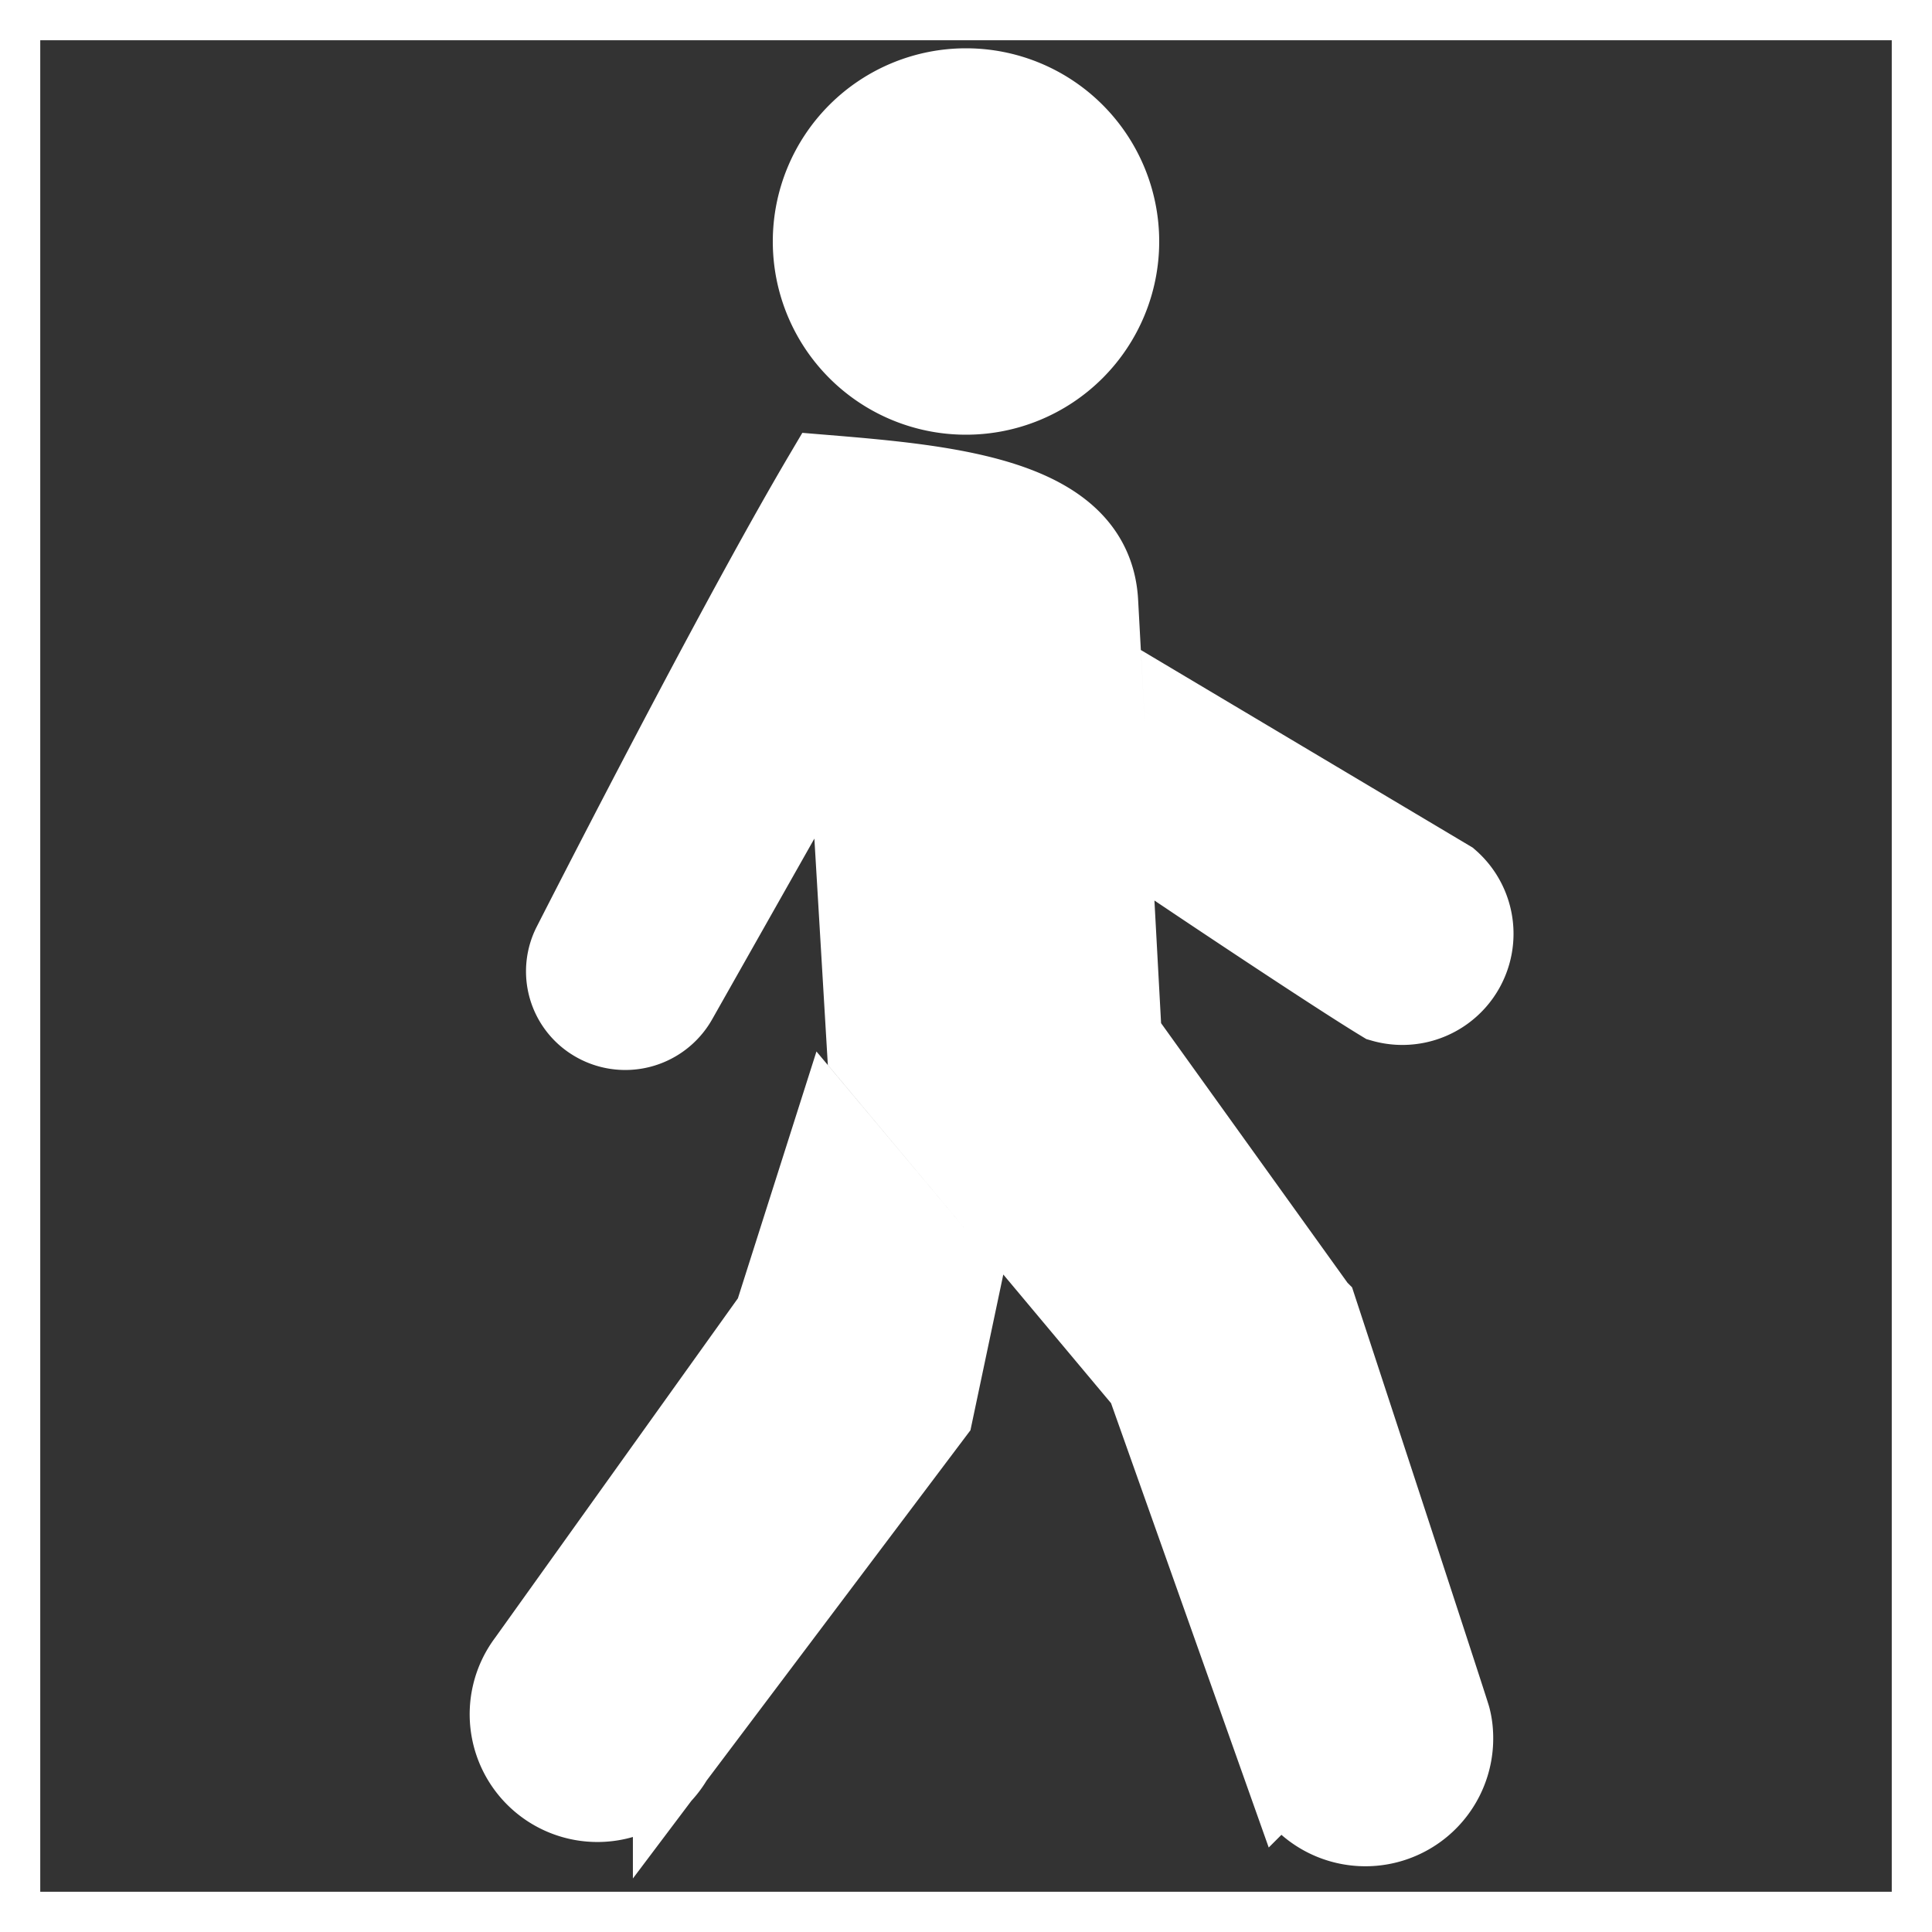
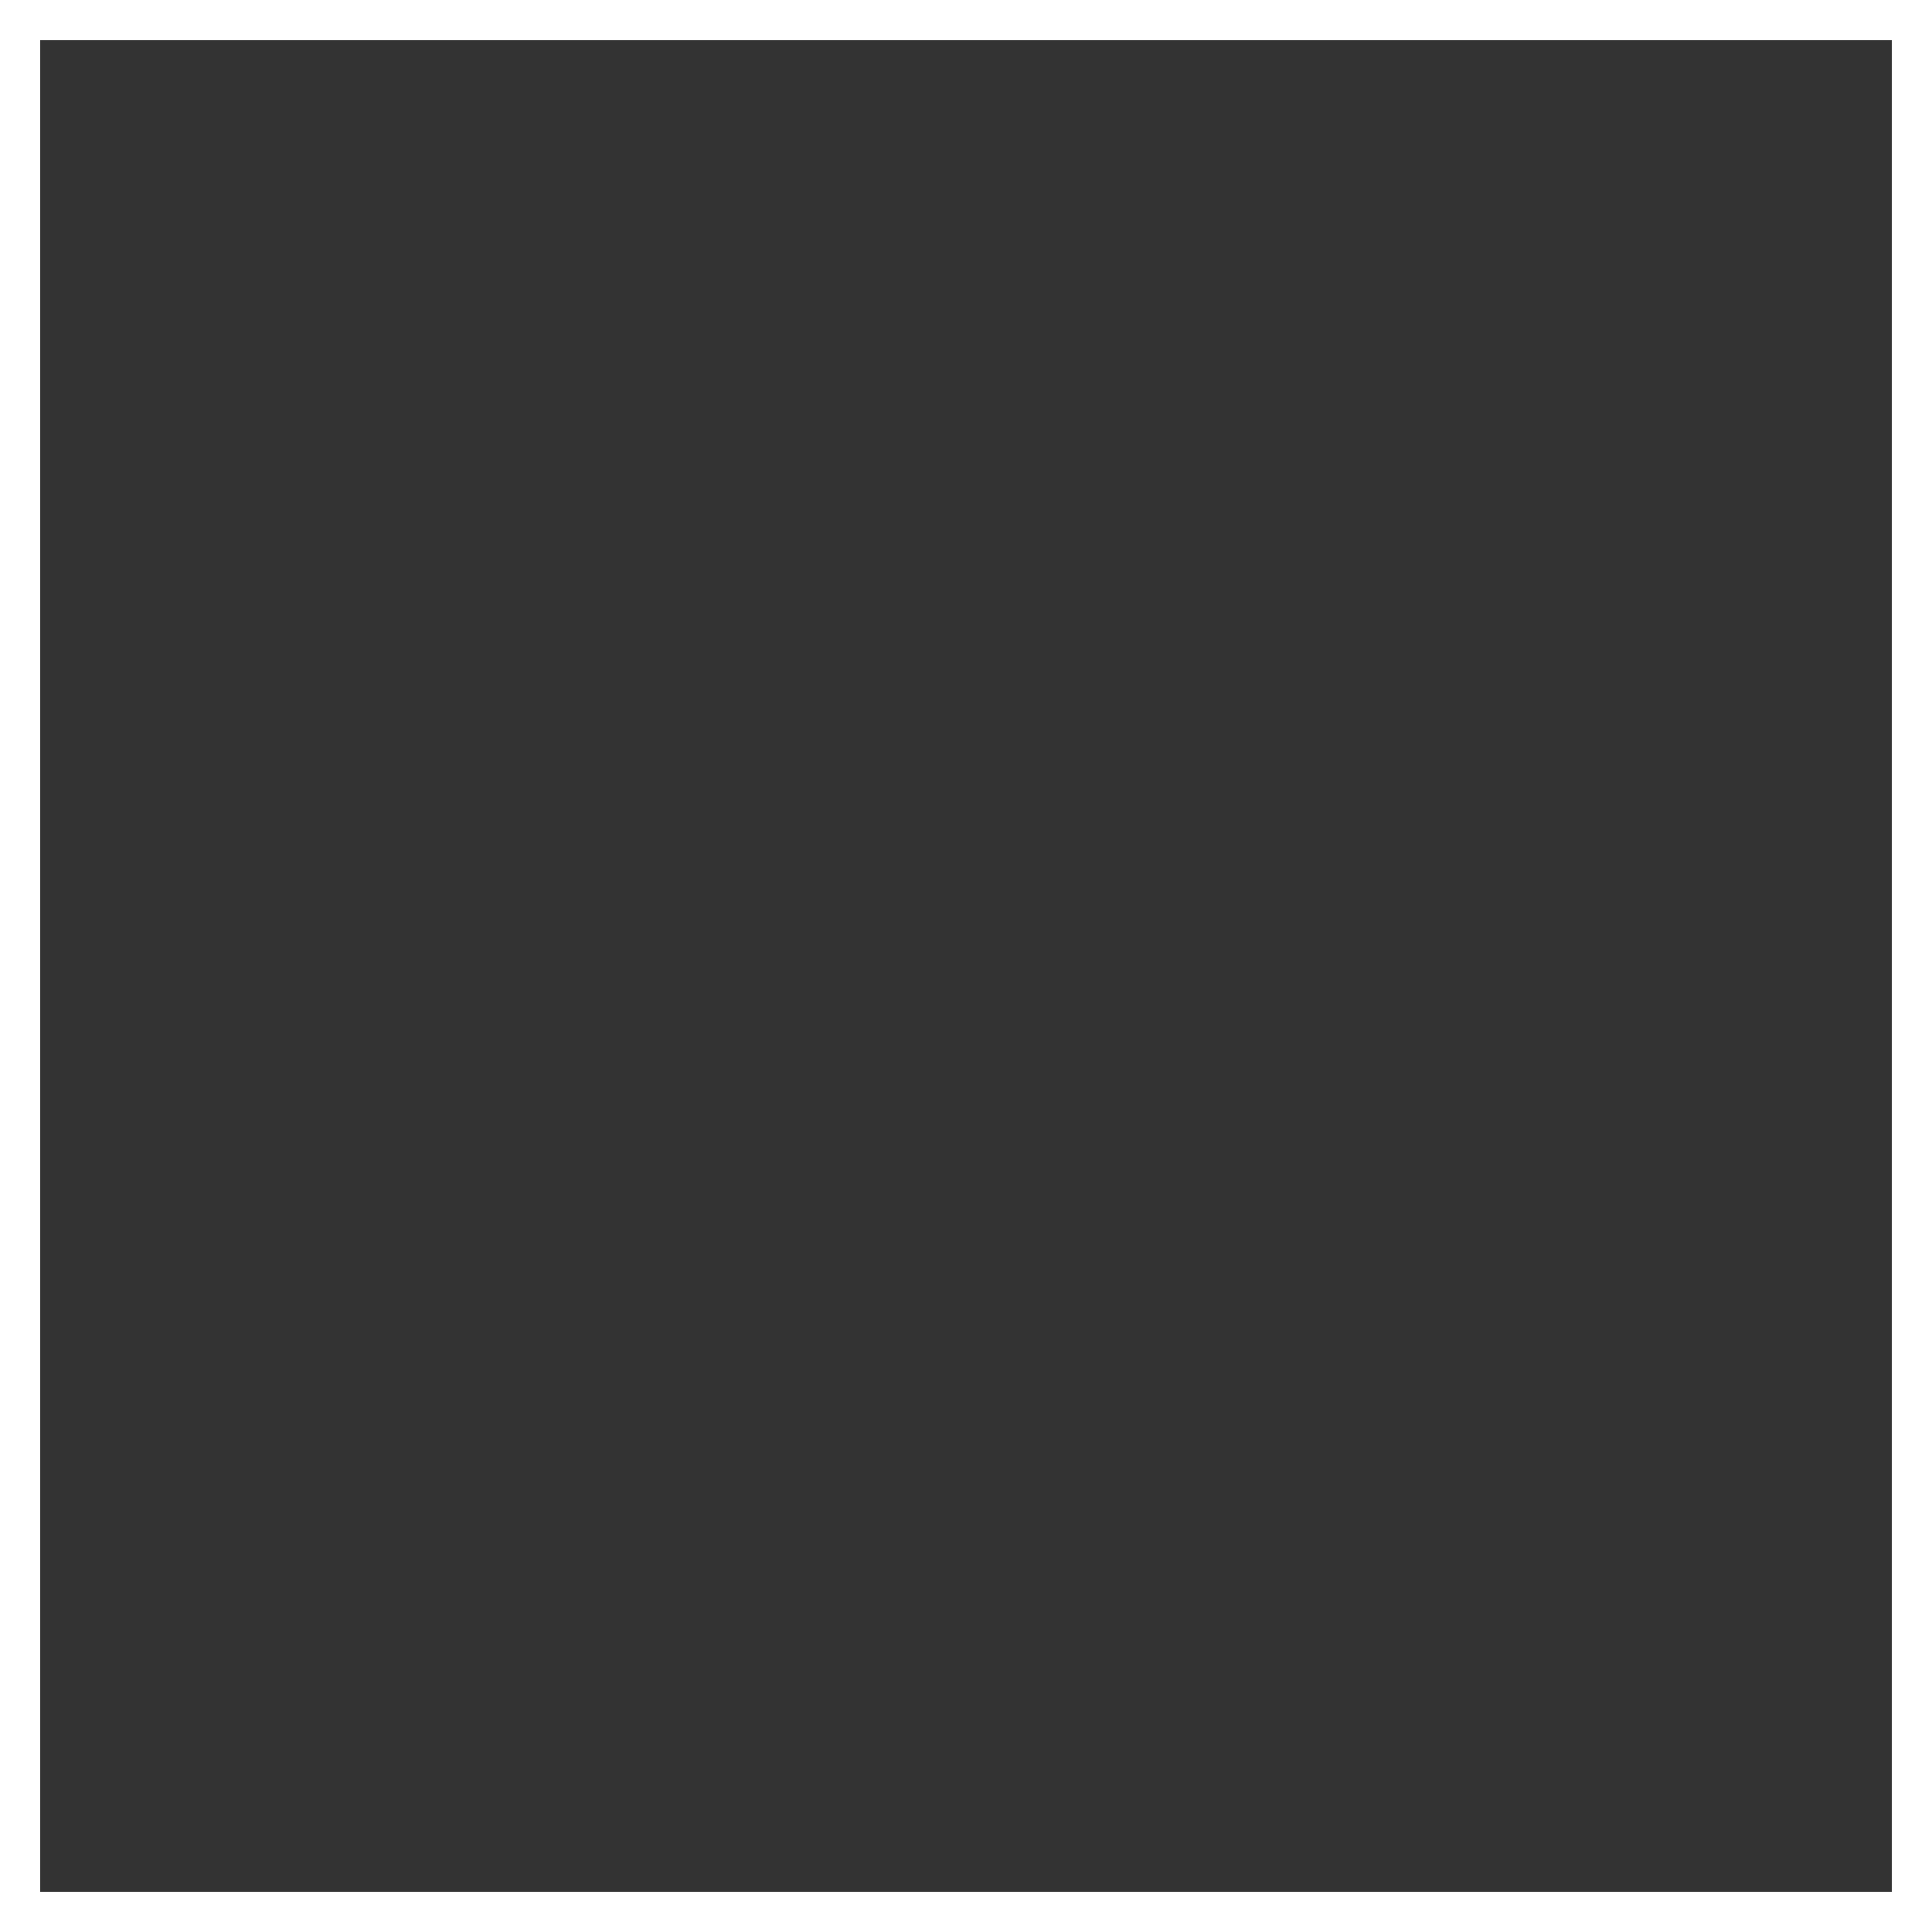
<svg xmlns="http://www.w3.org/2000/svg" width="75px" height="75px" viewBox="0 0 24 24" fill="#ffffff" stroke="#ffffff">
  <rect x="0" y="0" width="24" height="24" fill="#333333" stroke="none" />
  <g id="SVGRepo_bgCarrier" stroke-width="0" />
  <g id="SVGRepo_tracerCarrier" stroke-linecap="round" stroke-linejoin="round" />
  <g id="SVGRepo_iconCarrier">
-     <path d="M10.1 3A1.9 1.9 0 1 1 12 4.9 1.899 1.899 0 0 1 10.1 3zm6.257 13.26l-2.425-3.377-.293-5.403c-.067-1.287-1.823-1.449-3.401-1.579-.945 1.6-2.48 4.575-3.125 5.838a.721.721 0 0 0 .265.942.74.74 0 0 0 1.033-.264l2.104-3.72.258 4.338 3.47 4.144 1.724 4.858a1.088 1.088 0 0 0 2.081-.496.953.953 0 0 0-.03-.202c-.03-.113-1.66-5.078-1.66-5.078zm-6.014-2.18l1.581 1.887-.335 1.588-3.227 4.285a1.087 1.087 0 1 1-1.808-1.2l3.065-4.285zM18 10.936a.881.881 0 0 1-.824 1.51c-.611-.37-2.35-1.536-2.35-1.536l-.104-1.926z" />
    <path fill="none" d="M0 0h24v24H0z" />
  </g>
</svg>